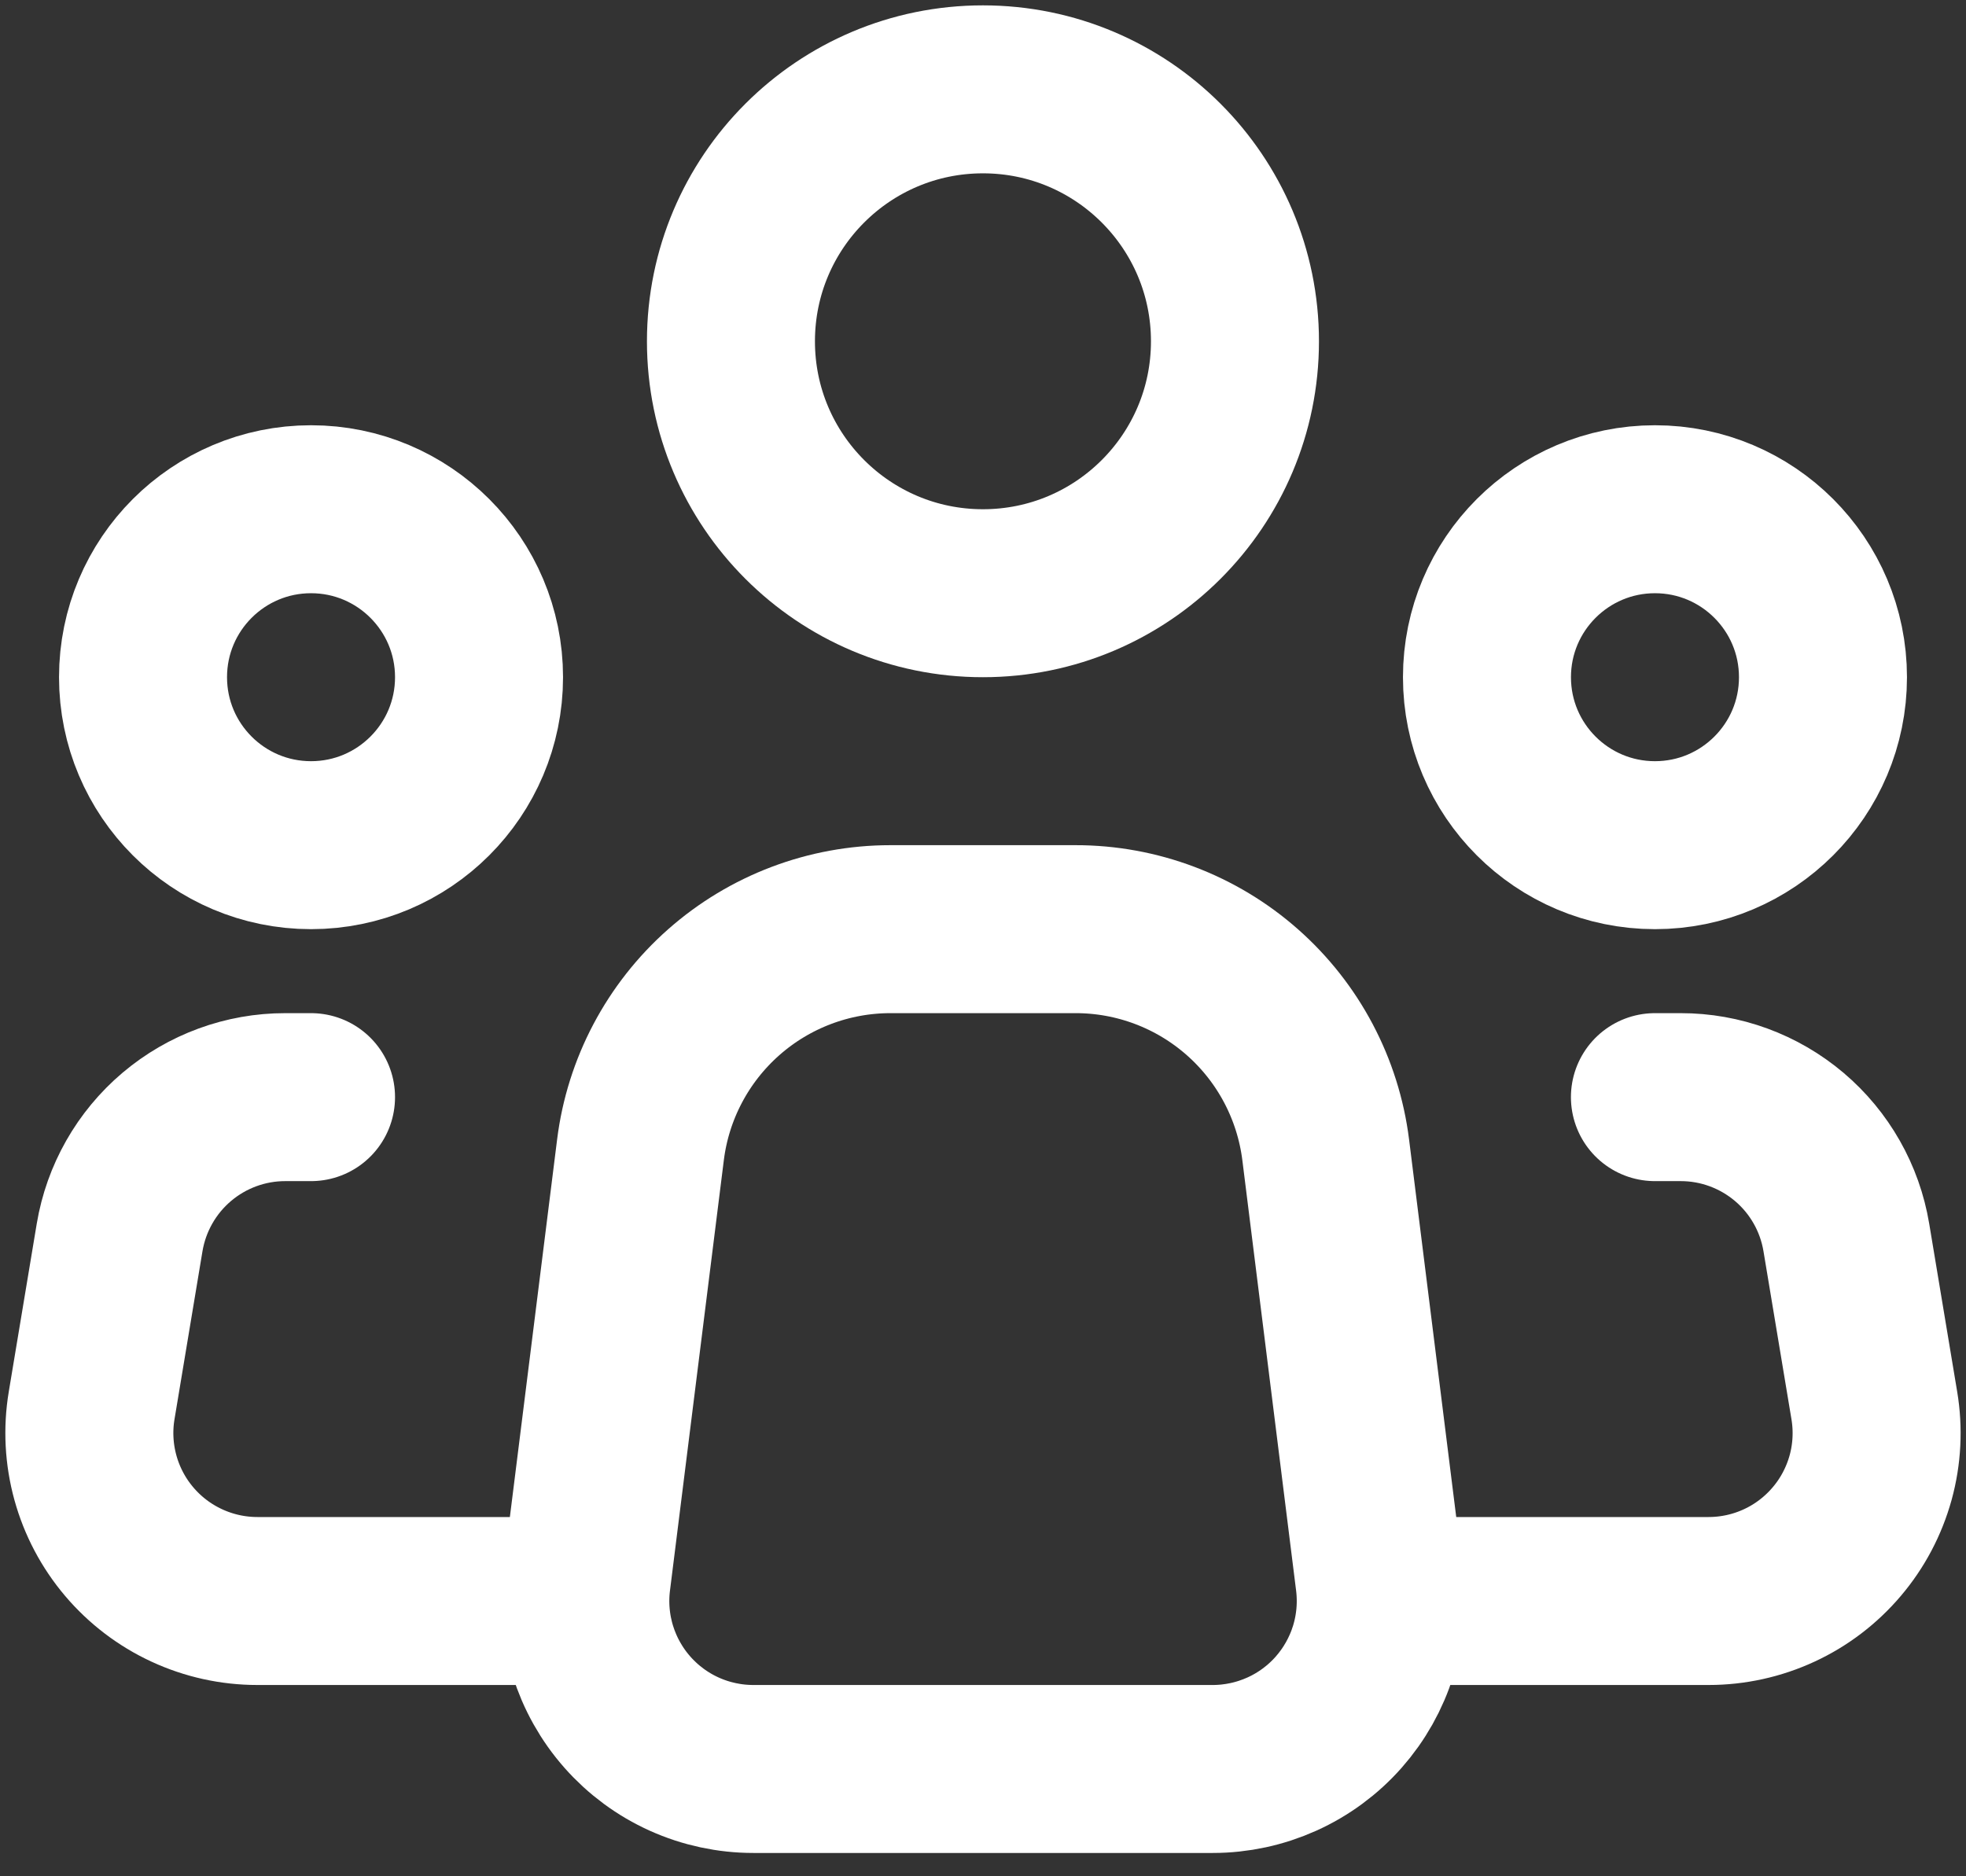
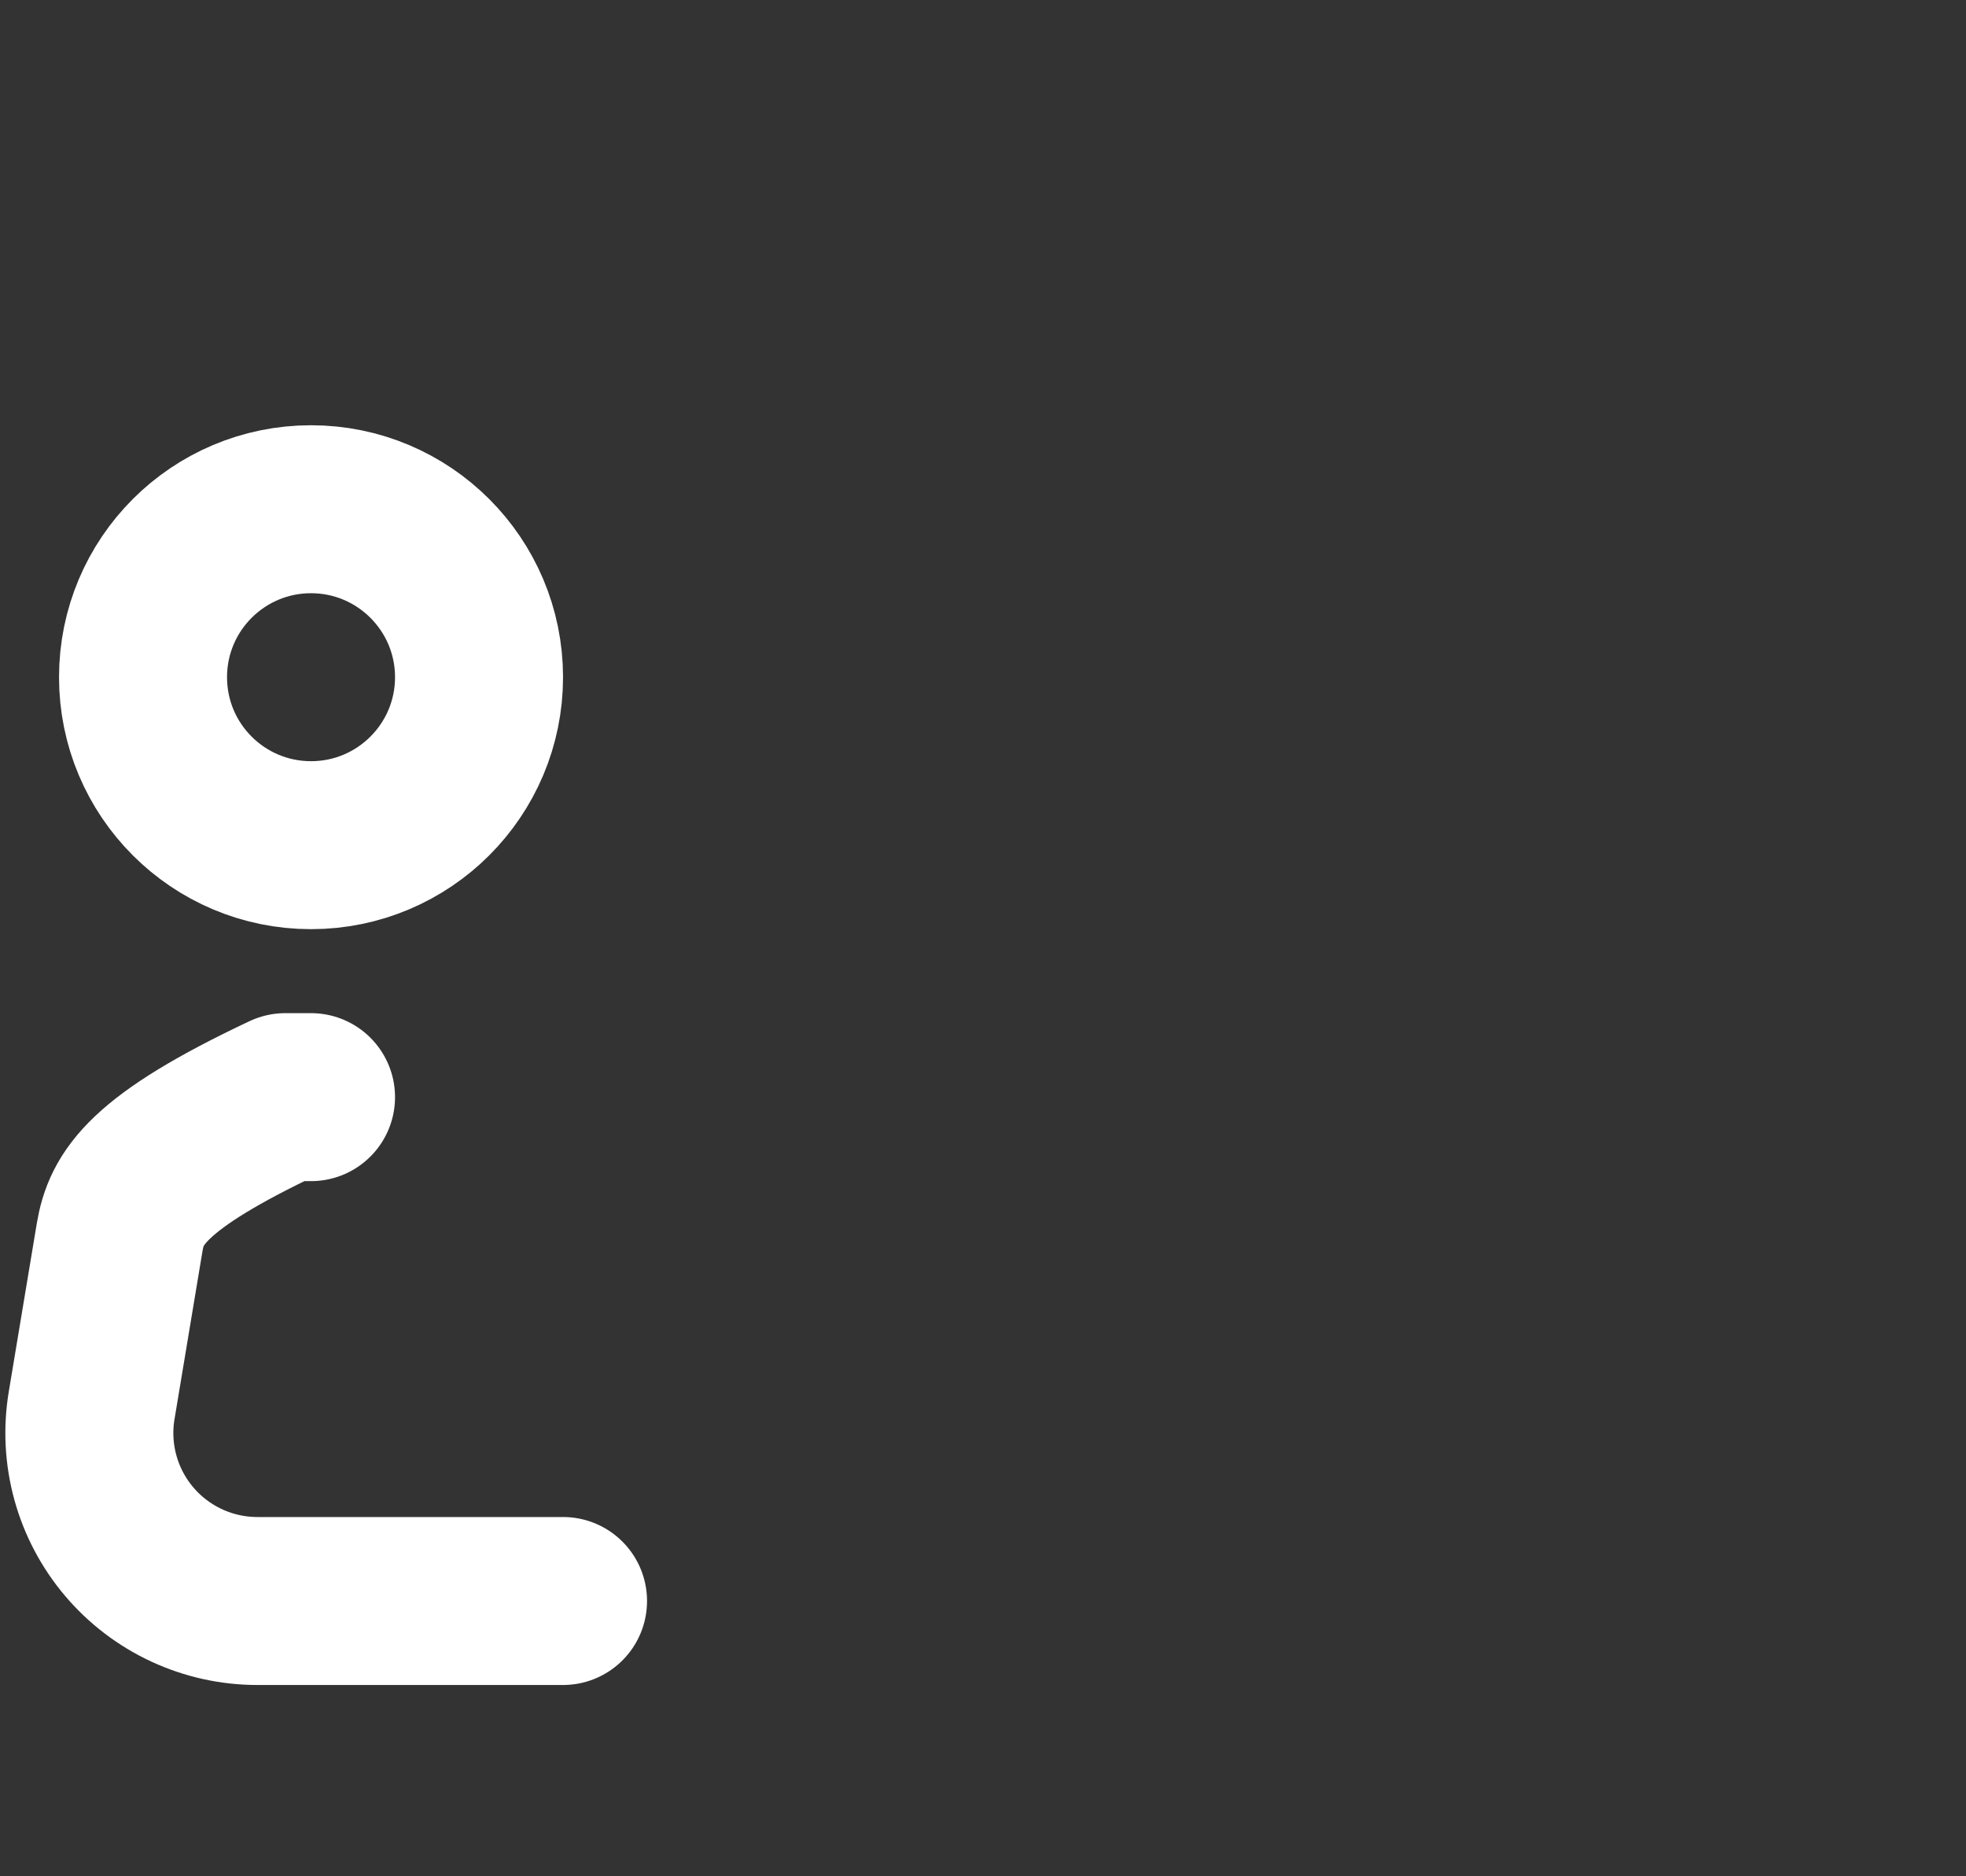
<svg xmlns="http://www.w3.org/2000/svg" width="44" height="42" viewBox="0 0 44 42" fill="none">
  <rect x="0" y="0" width="44" height="42" fill="#333333" stroke="none" />
-   <path d="M30.873 35.372L29.67 25.739C29.499 24.375 28.836 23.12 27.805 22.21C26.774 21.3 25.446 20.798 24.071 20.799H19.928C18.554 20.799 17.227 21.301 16.197 22.211C15.167 23.121 14.504 24.375 14.334 25.739L13.129 35.372C13.062 35.901 13.11 36.438 13.267 36.948C13.425 37.457 13.689 37.928 14.042 38.327C14.395 38.727 14.829 39.047 15.315 39.266C15.801 39.485 16.329 39.598 16.862 39.598H27.141C27.674 39.598 28.201 39.484 28.688 39.265C29.174 39.046 29.608 38.726 29.96 38.327C30.313 37.927 30.577 37.457 30.735 36.947C30.892 36.438 30.939 35.901 30.873 35.372V35.372Z" stroke="white" stroke-width="3.76" stroke-linecap="round" stroke-linejoin="round" />
-   <path d="M21.999 13.279C25.114 13.279 27.639 10.754 27.639 7.64C27.639 4.525 25.114 2 21.999 2C18.884 2 16.359 4.525 16.359 7.64C16.359 10.754 18.884 13.279 21.999 13.279Z" stroke="white" stroke-width="3.76" />
  <path d="M6.961 18.919C9.037 18.919 10.721 17.236 10.721 15.159C10.721 13.083 9.037 11.399 6.961 11.399C4.884 11.399 3.201 13.083 3.201 15.159C3.201 17.236 4.884 18.919 6.961 18.919Z" stroke="white" stroke-width="3.76" />
-   <path d="M37.039 18.919C39.115 18.919 40.799 17.236 40.799 15.159C40.799 13.083 39.115 11.399 37.039 11.399C34.963 11.399 33.279 13.083 33.279 15.159C33.279 17.236 34.963 18.919 37.039 18.919Z" stroke="white" stroke-width="3.76" />
-   <path d="M6.961 24.559H6.386C5.496 24.558 4.635 24.874 3.956 25.449C3.277 26.024 2.824 26.822 2.677 27.7L2.051 31.46C1.961 31.998 1.99 32.55 2.135 33.077C2.28 33.603 2.538 34.092 2.891 34.508C3.244 34.925 3.684 35.26 4.179 35.489C4.675 35.719 5.214 35.838 5.76 35.838H12.601" stroke="white" stroke-width="3.76" stroke-linecap="round" stroke-linejoin="round" />
-   <path d="M37.038 24.559H37.613C38.503 24.558 39.364 24.874 40.044 25.449C40.723 26.024 41.176 26.822 41.322 27.7L41.948 31.46C42.038 31.998 42.01 32.55 41.865 33.077C41.719 33.603 41.462 34.092 41.108 34.508C40.755 34.925 40.316 35.26 39.821 35.489C39.325 35.719 38.785 35.838 38.239 35.838H31.398" stroke="white" stroke-width="3.76" stroke-linecap="round" stroke-linejoin="round" />
+   <path d="M6.961 24.559H6.386C3.277 26.024 2.824 26.822 2.677 27.7L2.051 31.46C1.961 31.998 1.99 32.55 2.135 33.077C2.28 33.603 2.538 34.092 2.891 34.508C3.244 34.925 3.684 35.26 4.179 35.489C4.675 35.719 5.214 35.838 5.76 35.838H12.601" stroke="white" stroke-width="3.76" stroke-linecap="round" stroke-linejoin="round" />
</svg>